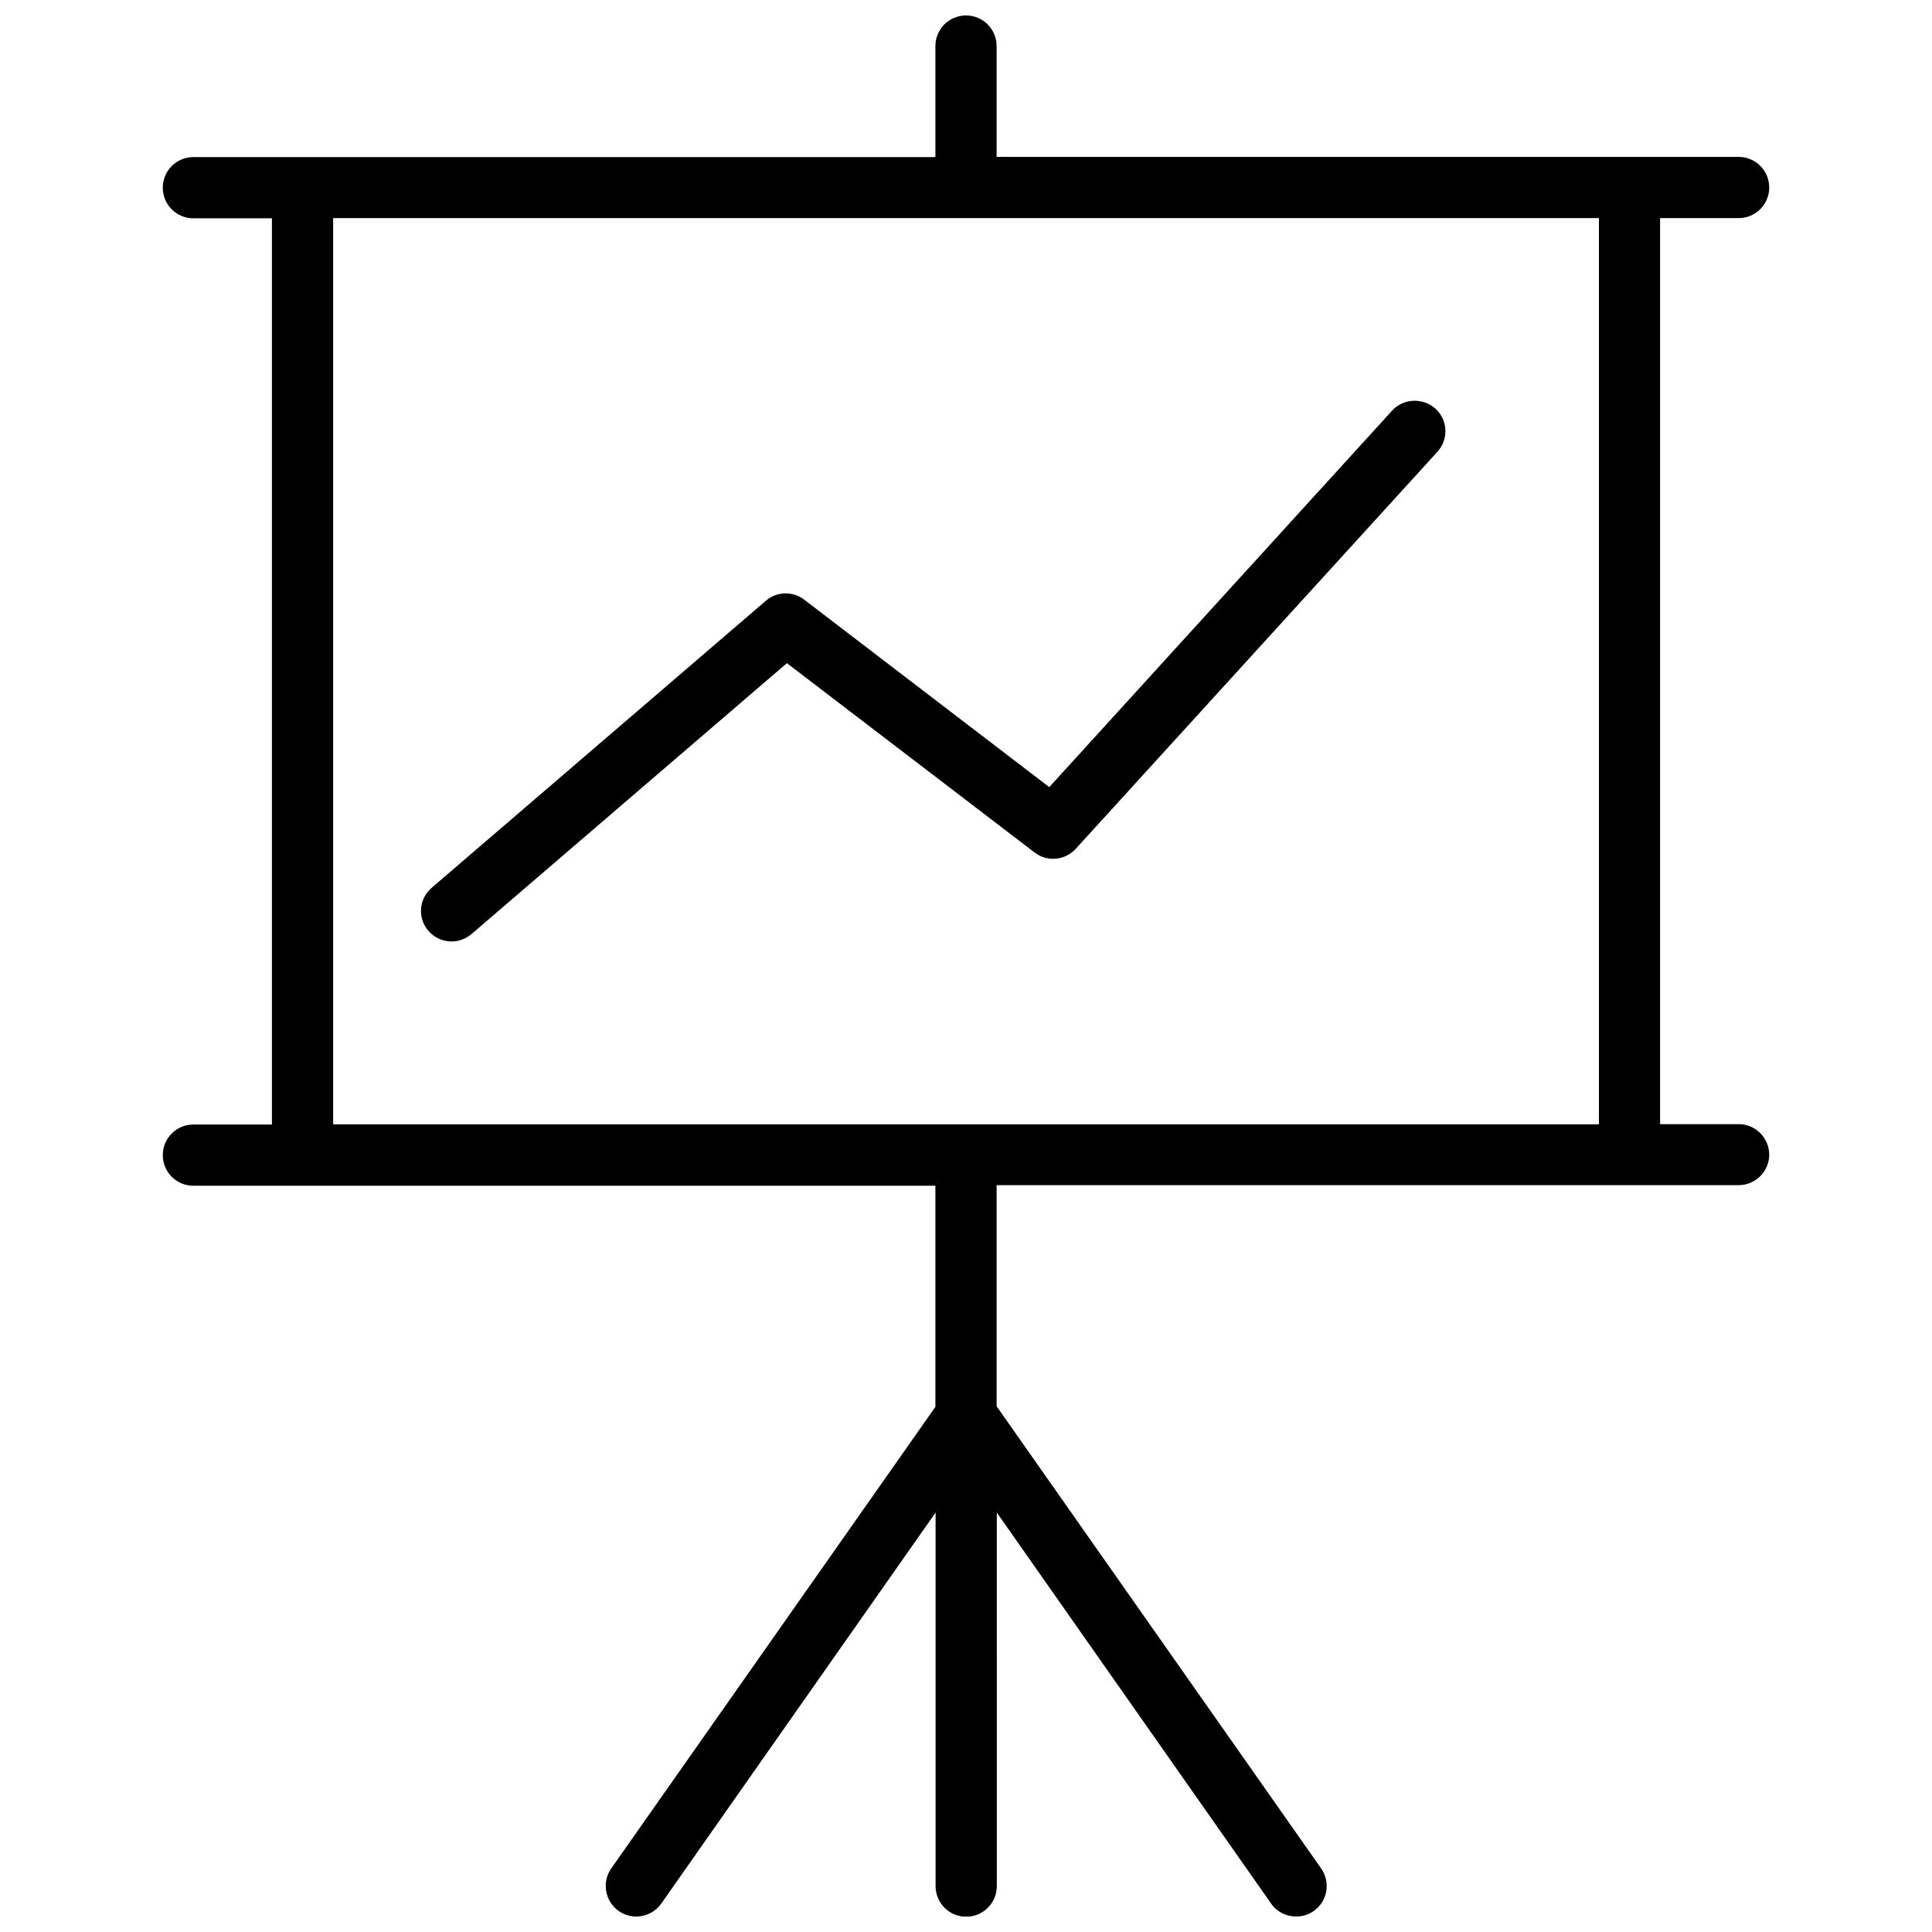
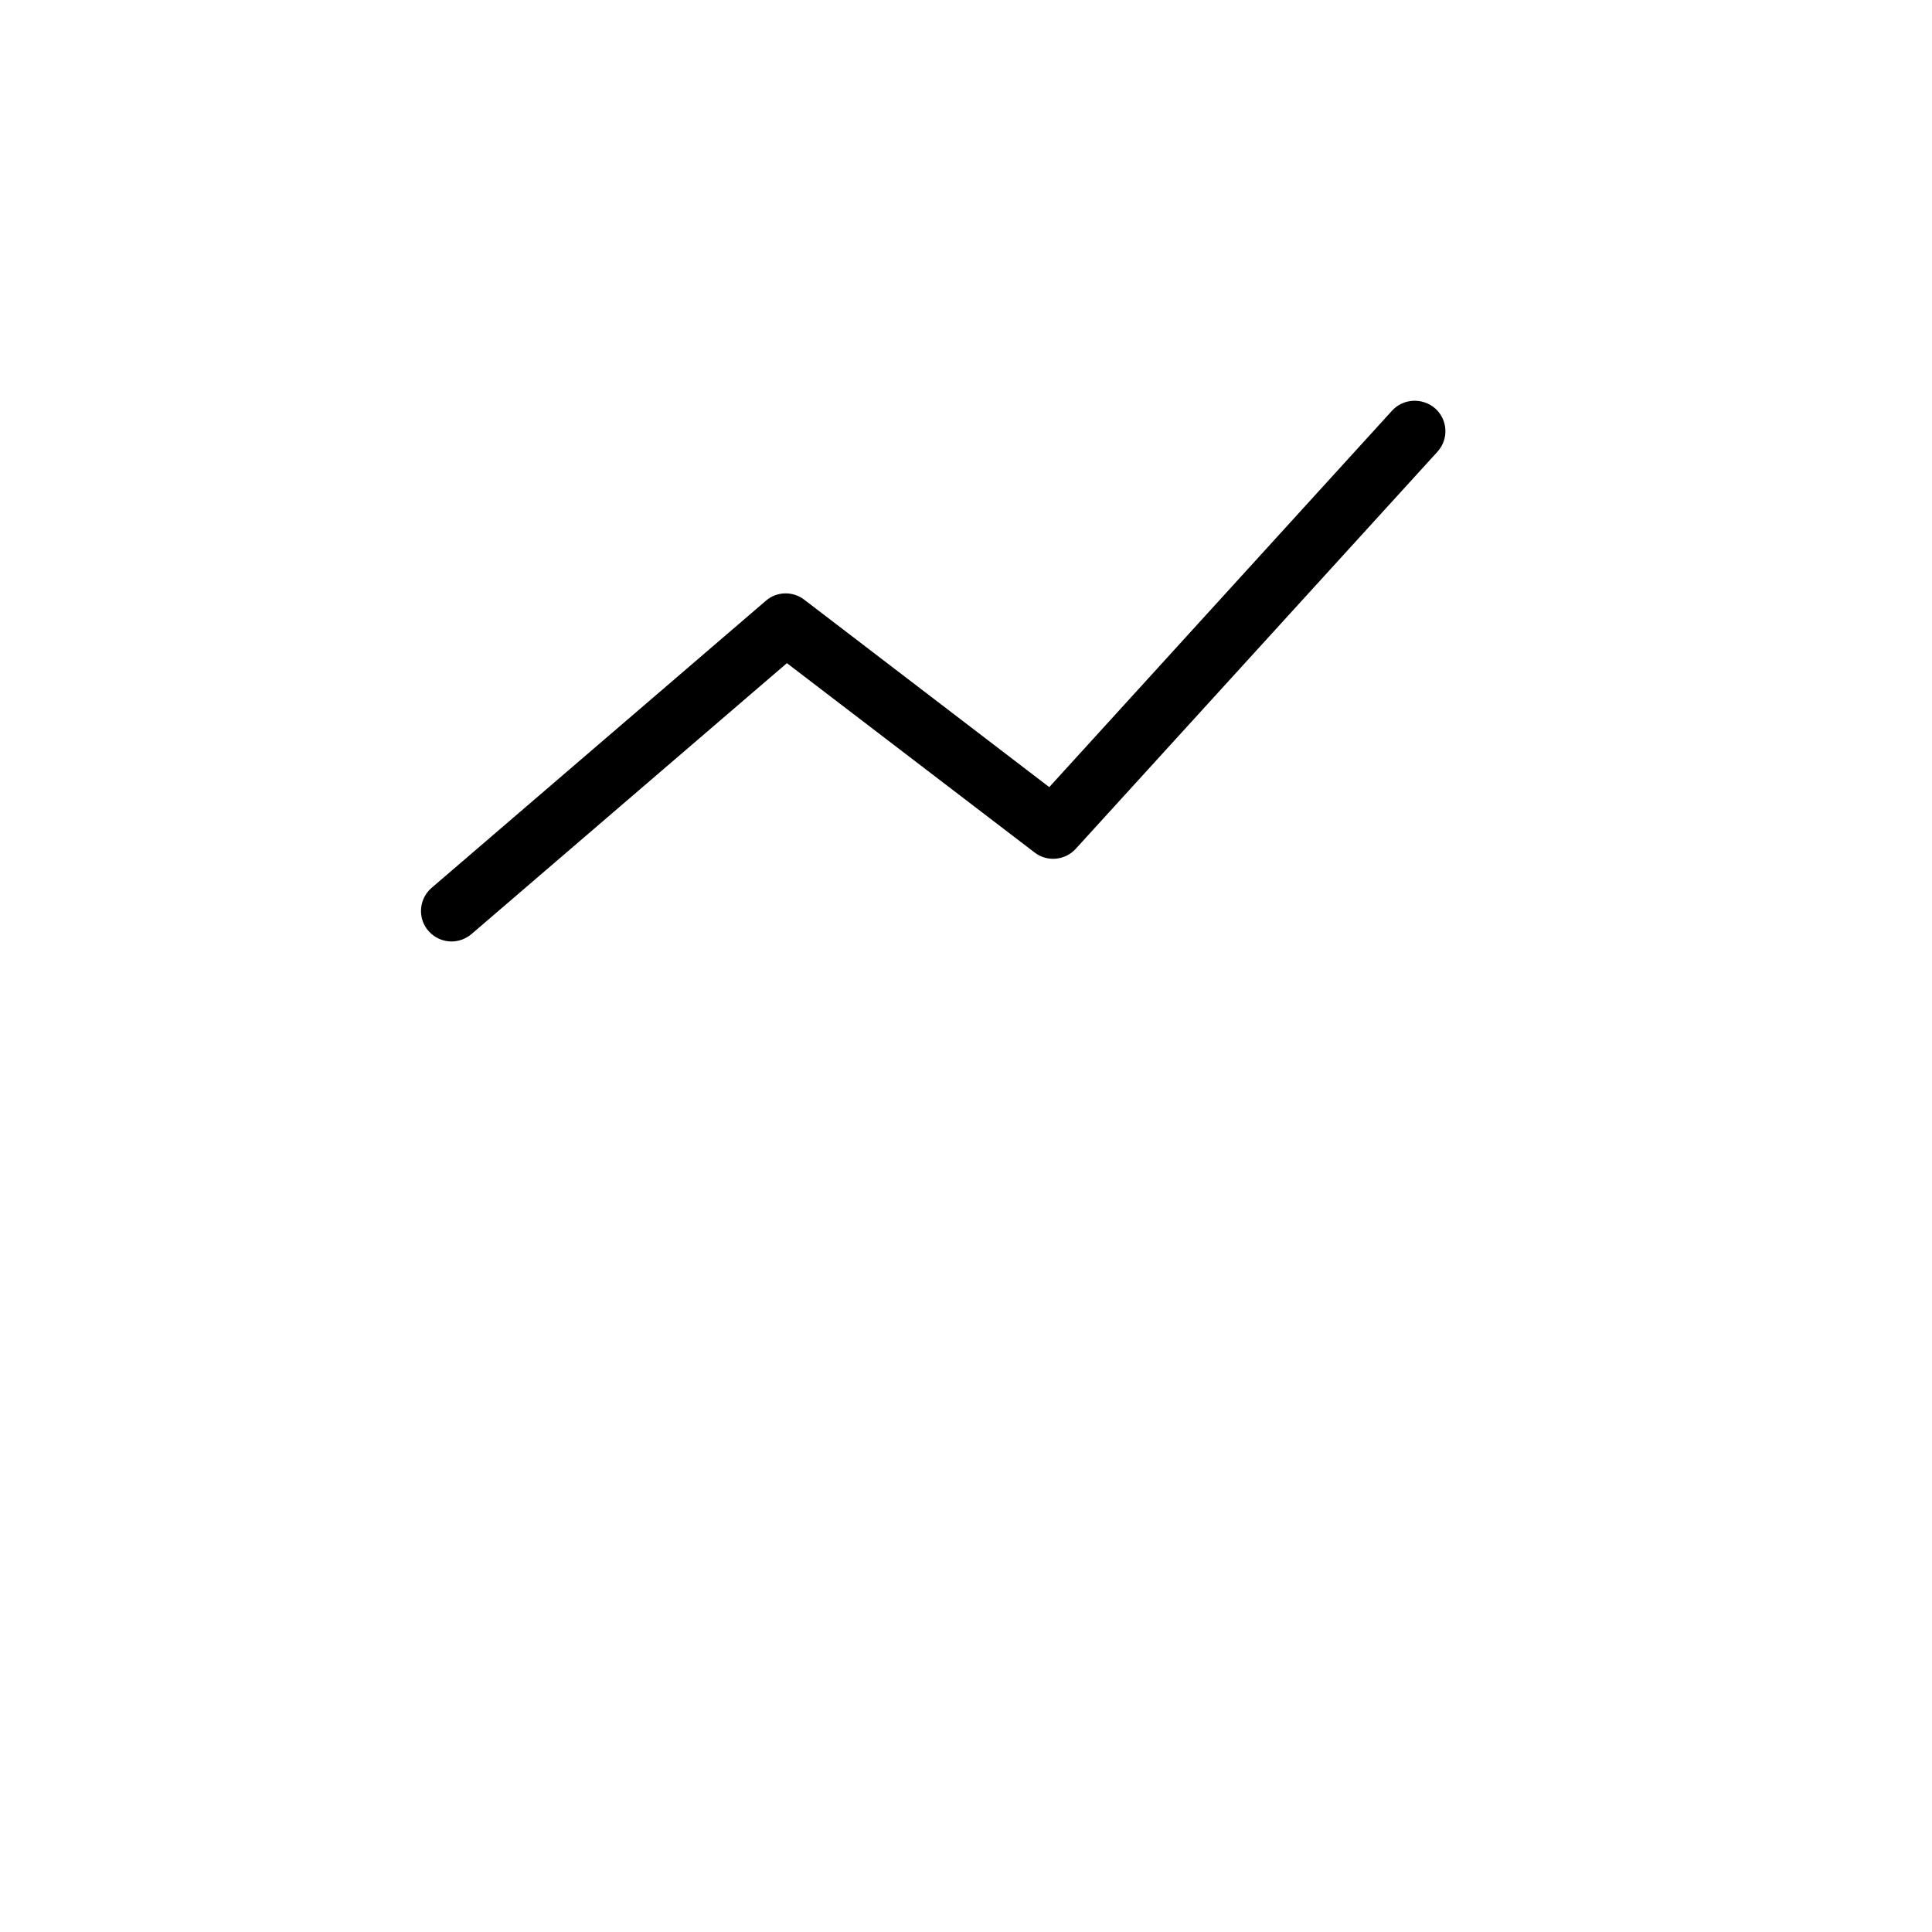
<svg xmlns="http://www.w3.org/2000/svg" width="800px" height="800px" version="1.1" viewBox="144 144 512 512">
  <defs>
    <clipPath id="a">
-       <path d="m187 148.09h426v503.81h-426z" />
-     </clipPath>
+       </clipPath>
  </defs>
  <g clip-path="url(#a)">
-     <path d="m604.75 441.91h-20.809v-240.11h20.809c4.484 0 8.113-3.629 8.113-8.113s-3.629-8.113-8.113-8.113l-28.918 0.004h-167.72v-29.371c0-4.484-3.629-8.113-8.109-8.113-4.484 0-8.113 3.629-8.113 8.113v29.422h-196.64c-4.484 0-8.113 3.629-8.113 8.113 0 4.484 3.629 8.113 8.113 8.113h20.809v240.16l-20.809-0.004c-4.484 0-8.113 3.629-8.113 8.113s3.629 8.113 8.113 8.113h196.64v58.594l-85.898 122.32c-2.57 3.68-1.664 8.715 1.965 11.285 3.68 2.57 8.715 1.664 11.285-1.965l72.699-103.63v99c0 4.484 3.629 8.113 8.113 8.113s8.113-3.629 8.113-8.113l-0.004-99 72.699 103.63c1.562 2.266 4.082 3.426 6.648 3.426 1.613 0 3.223-0.453 4.637-1.461 3.68-2.57 4.535-7.609 1.965-11.285l-86-122.48v-58.594h196.64c4.484 0 8.113-3.629 8.113-8.113-0.051-4.43-3.629-8.059-8.113-8.059zm-372.46 0v-240.11h335.44v240.16h-335.44z" />
-   </g>
+     </g>
  <path d="m512.9 252.84-90.836 99.754-64.941-49.676c-3.023-2.316-7.305-2.215-10.176 0.301l-88.57 76.074c-3.375 2.922-3.777 8.012-0.855 11.387 1.613 1.863 3.879 2.82 6.144 2.82 1.863 0 3.727-0.656 5.289-1.965l83.582-71.793 65.645 50.18c3.324 2.57 8.062 2.117 10.883-0.957l95.875-105.25c3.023-3.324 2.769-8.414-0.555-11.438-3.375-2.969-8.512-2.715-11.484 0.559z" />
</svg>